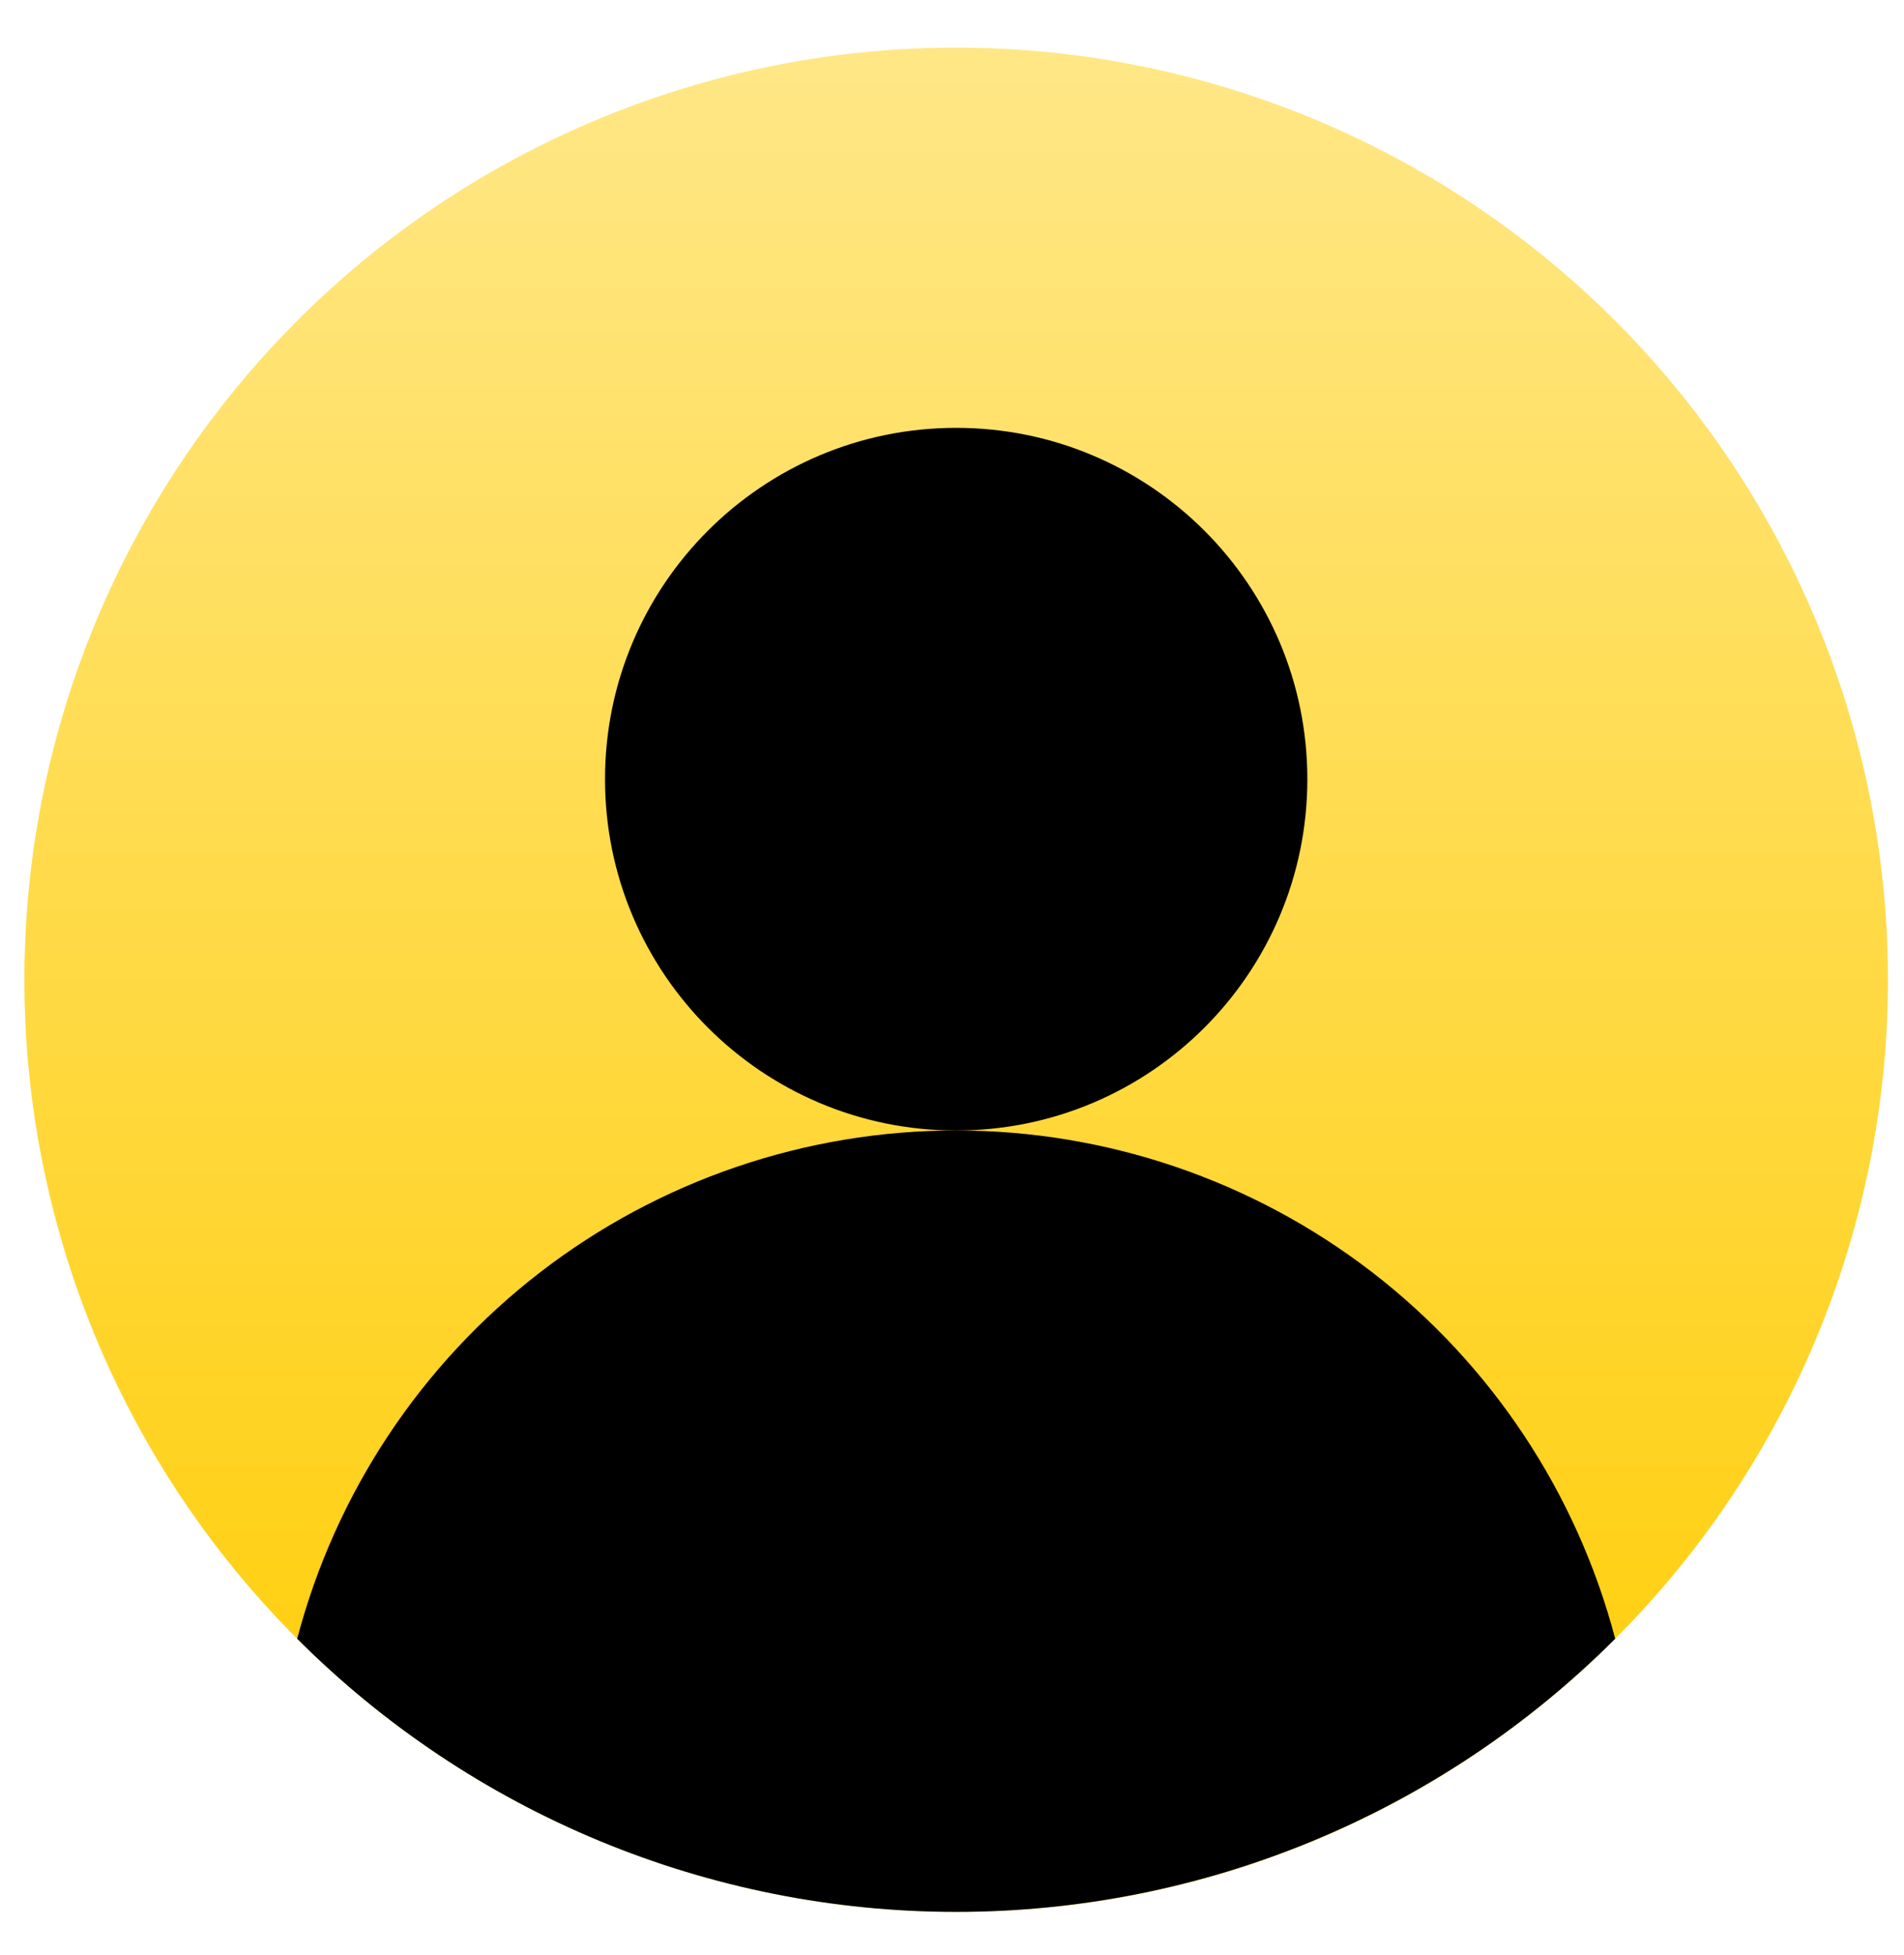
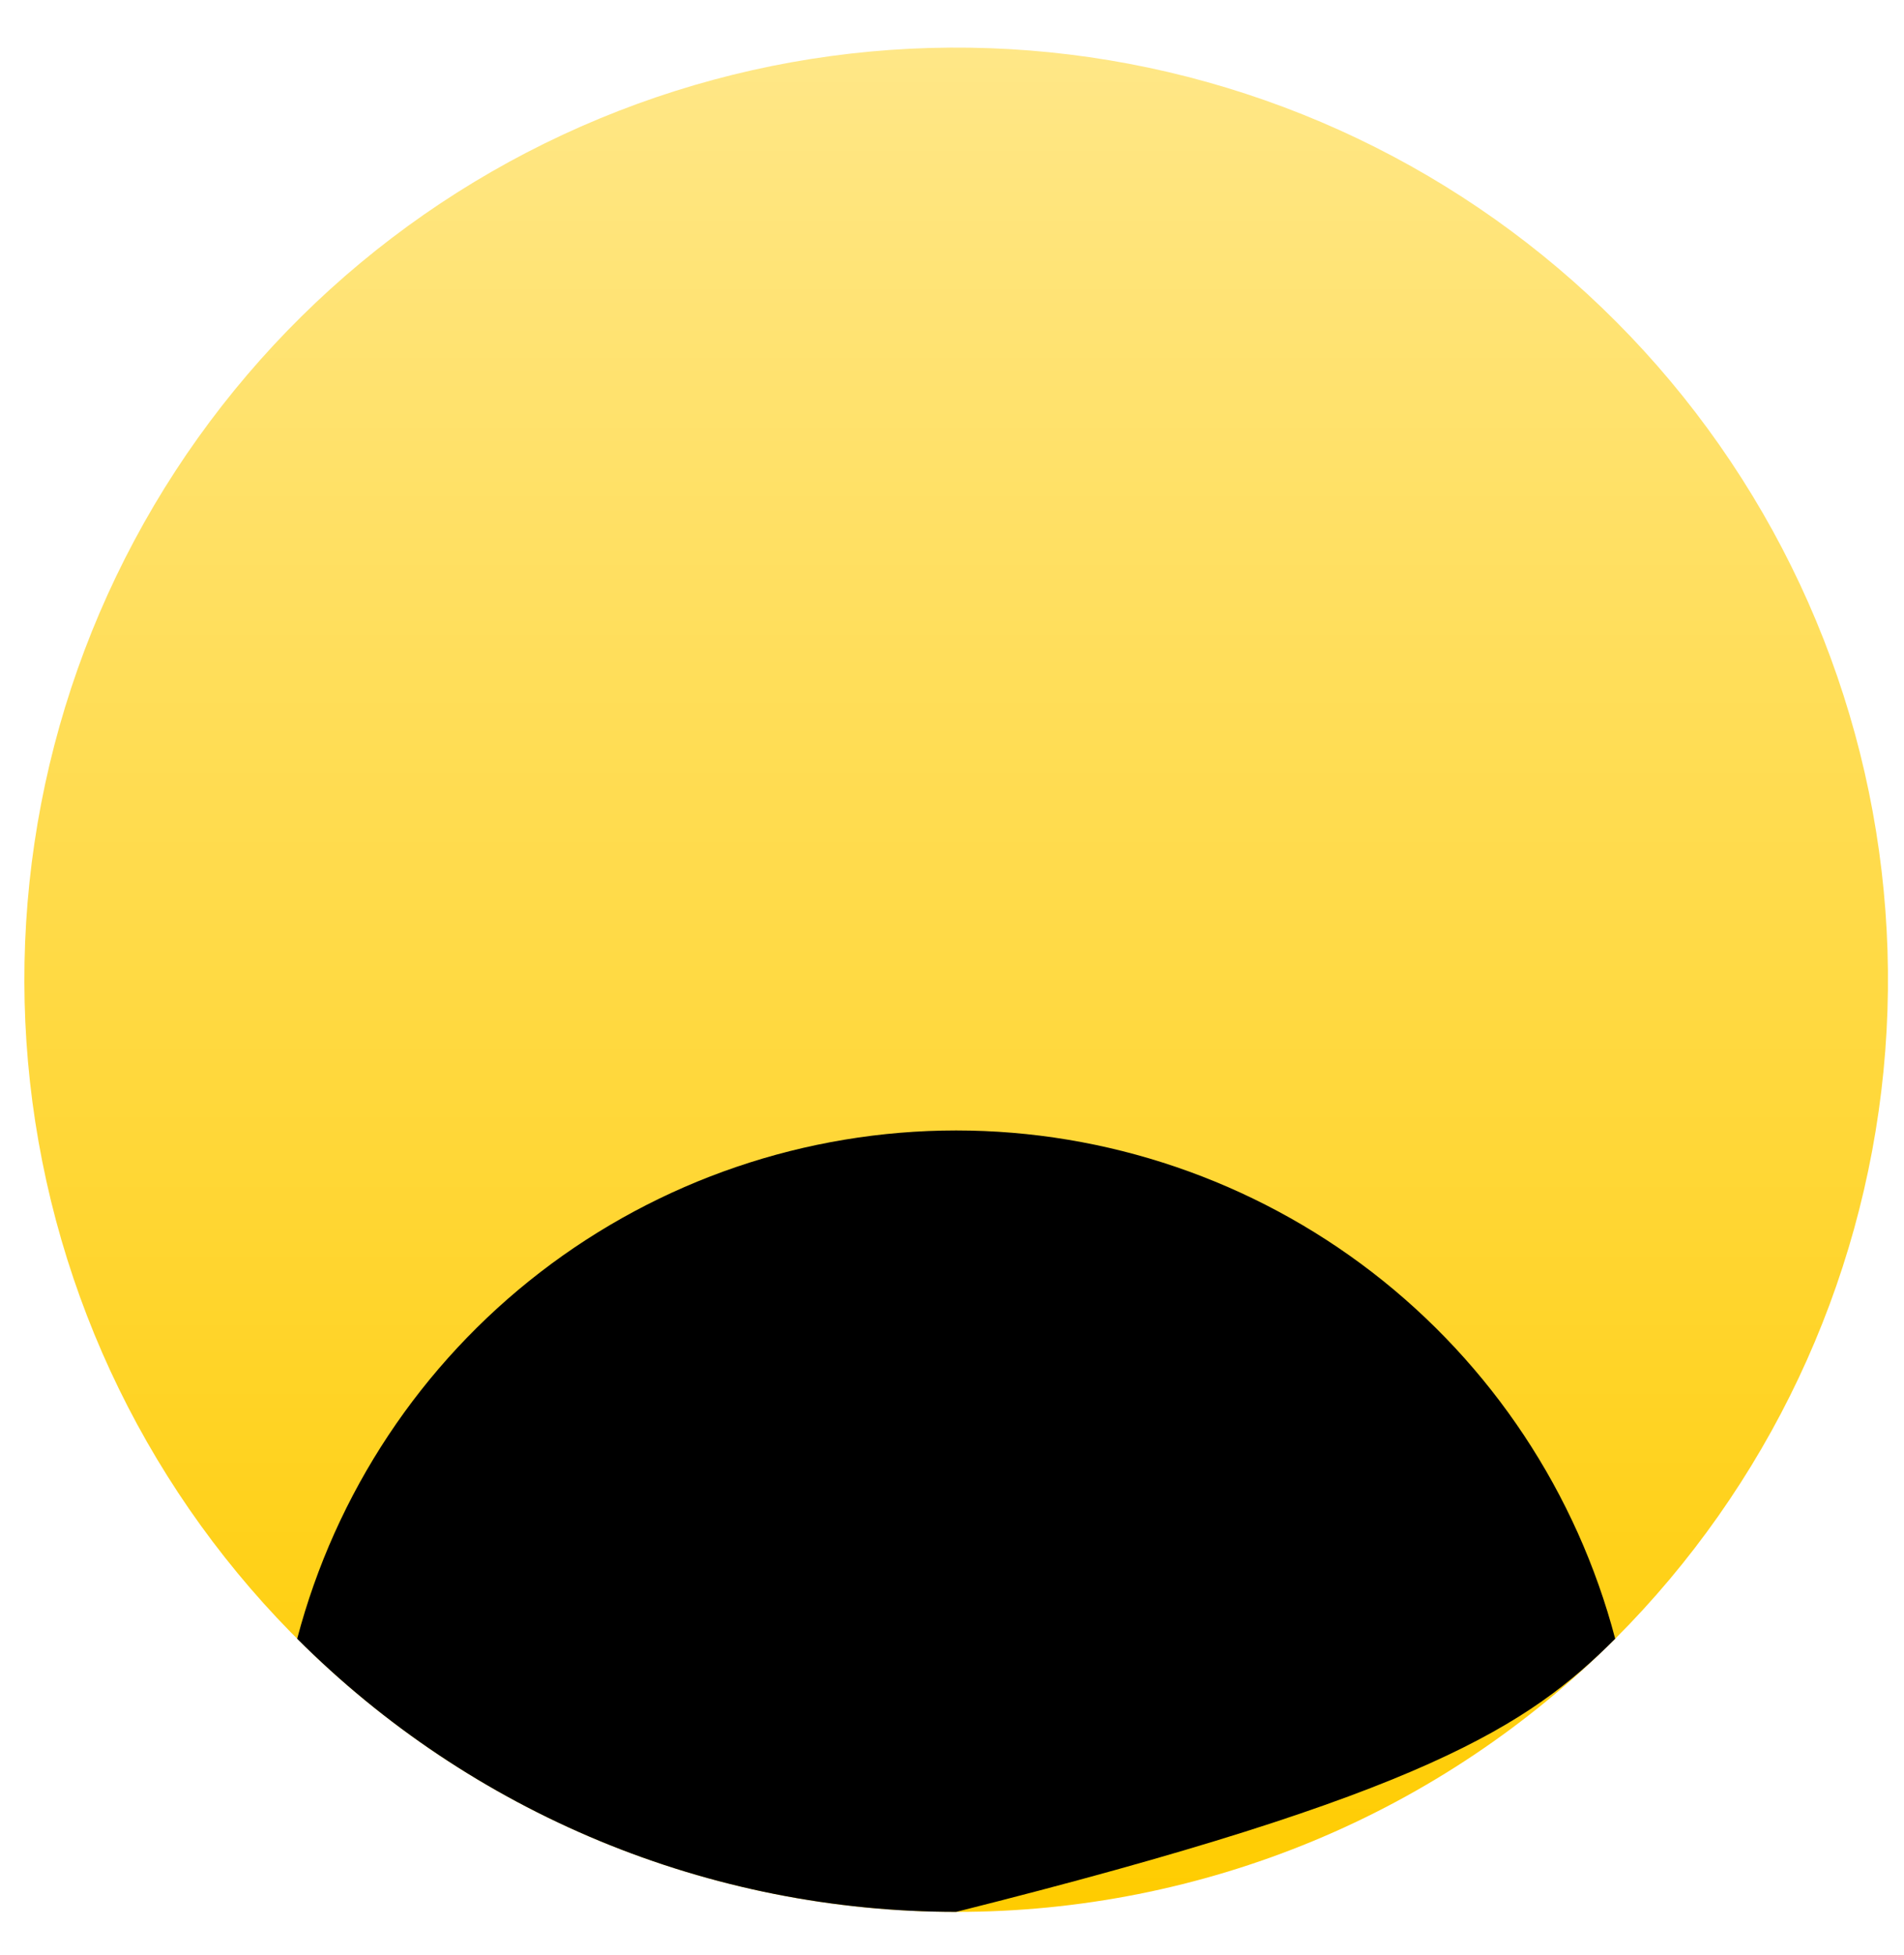
<svg xmlns="http://www.w3.org/2000/svg" width="38" height="39" viewBox="0 0 38 39" fill="none">
  <path d="M32.236 32.694C35.277 29.651 37.17 25.648 37.591 21.366C38.012 17.084 36.935 12.789 34.544 9.212C32.154 5.635 28.597 2.998 24.48 1.75C20.362 0.501 15.94 0.719 11.965 2.366C7.99 4.012 4.71 6.986 2.682 10.781C0.654 14.575 0.004 18.955 0.844 23.175C1.683 27.395 3.96 31.193 7.286 33.922C10.612 36.651 14.781 38.143 19.083 38.143C21.526 38.146 23.946 37.666 26.203 36.731C28.46 35.796 30.51 34.424 32.236 32.694Z" fill="url(#paint0_linear_408_672)" />
-   <path d="M19.083 22.553C16.079 22.554 13.159 23.549 10.78 25.383C8.401 27.218 6.696 29.788 5.931 32.694C7.658 34.421 9.709 35.792 11.965 36.727C14.222 37.662 16.641 38.143 19.083 38.143C21.526 38.143 23.945 37.662 26.202 36.727C28.458 35.792 30.509 34.421 32.236 32.694C31.471 29.788 29.766 27.218 27.387 25.383C25.007 23.549 22.088 22.554 19.083 22.553Z" fill="black" />
-   <path d="M19.083 22.554C22.954 22.554 26.092 19.416 26.092 15.545C26.092 11.674 22.954 8.536 19.083 8.536C15.212 8.536 12.075 11.674 12.075 15.545C12.075 19.416 15.212 22.554 19.083 22.554Z" fill="black" />
+   <path d="M19.083 22.553C16.079 22.554 13.159 23.549 10.78 25.383C8.401 27.218 6.696 29.788 5.931 32.694C7.658 34.421 9.709 35.792 11.965 36.727C14.222 37.662 16.641 38.143 19.083 38.143C28.458 35.792 30.509 34.421 32.236 32.694C31.471 29.788 29.766 27.218 27.387 25.383C25.007 23.549 22.088 22.554 19.083 22.553Z" fill="black" />
  <defs>
    <linearGradient id="paint0_linear_408_672" x1="19.083" y1="0.949" x2="19.083" y2="38.143" gradientUnits="userSpaceOnUse">
      <stop stop-color="#FFE787" />
      <stop offset="1" stop-color="#FFCC00" />
    </linearGradient>
  </defs>
</svg>